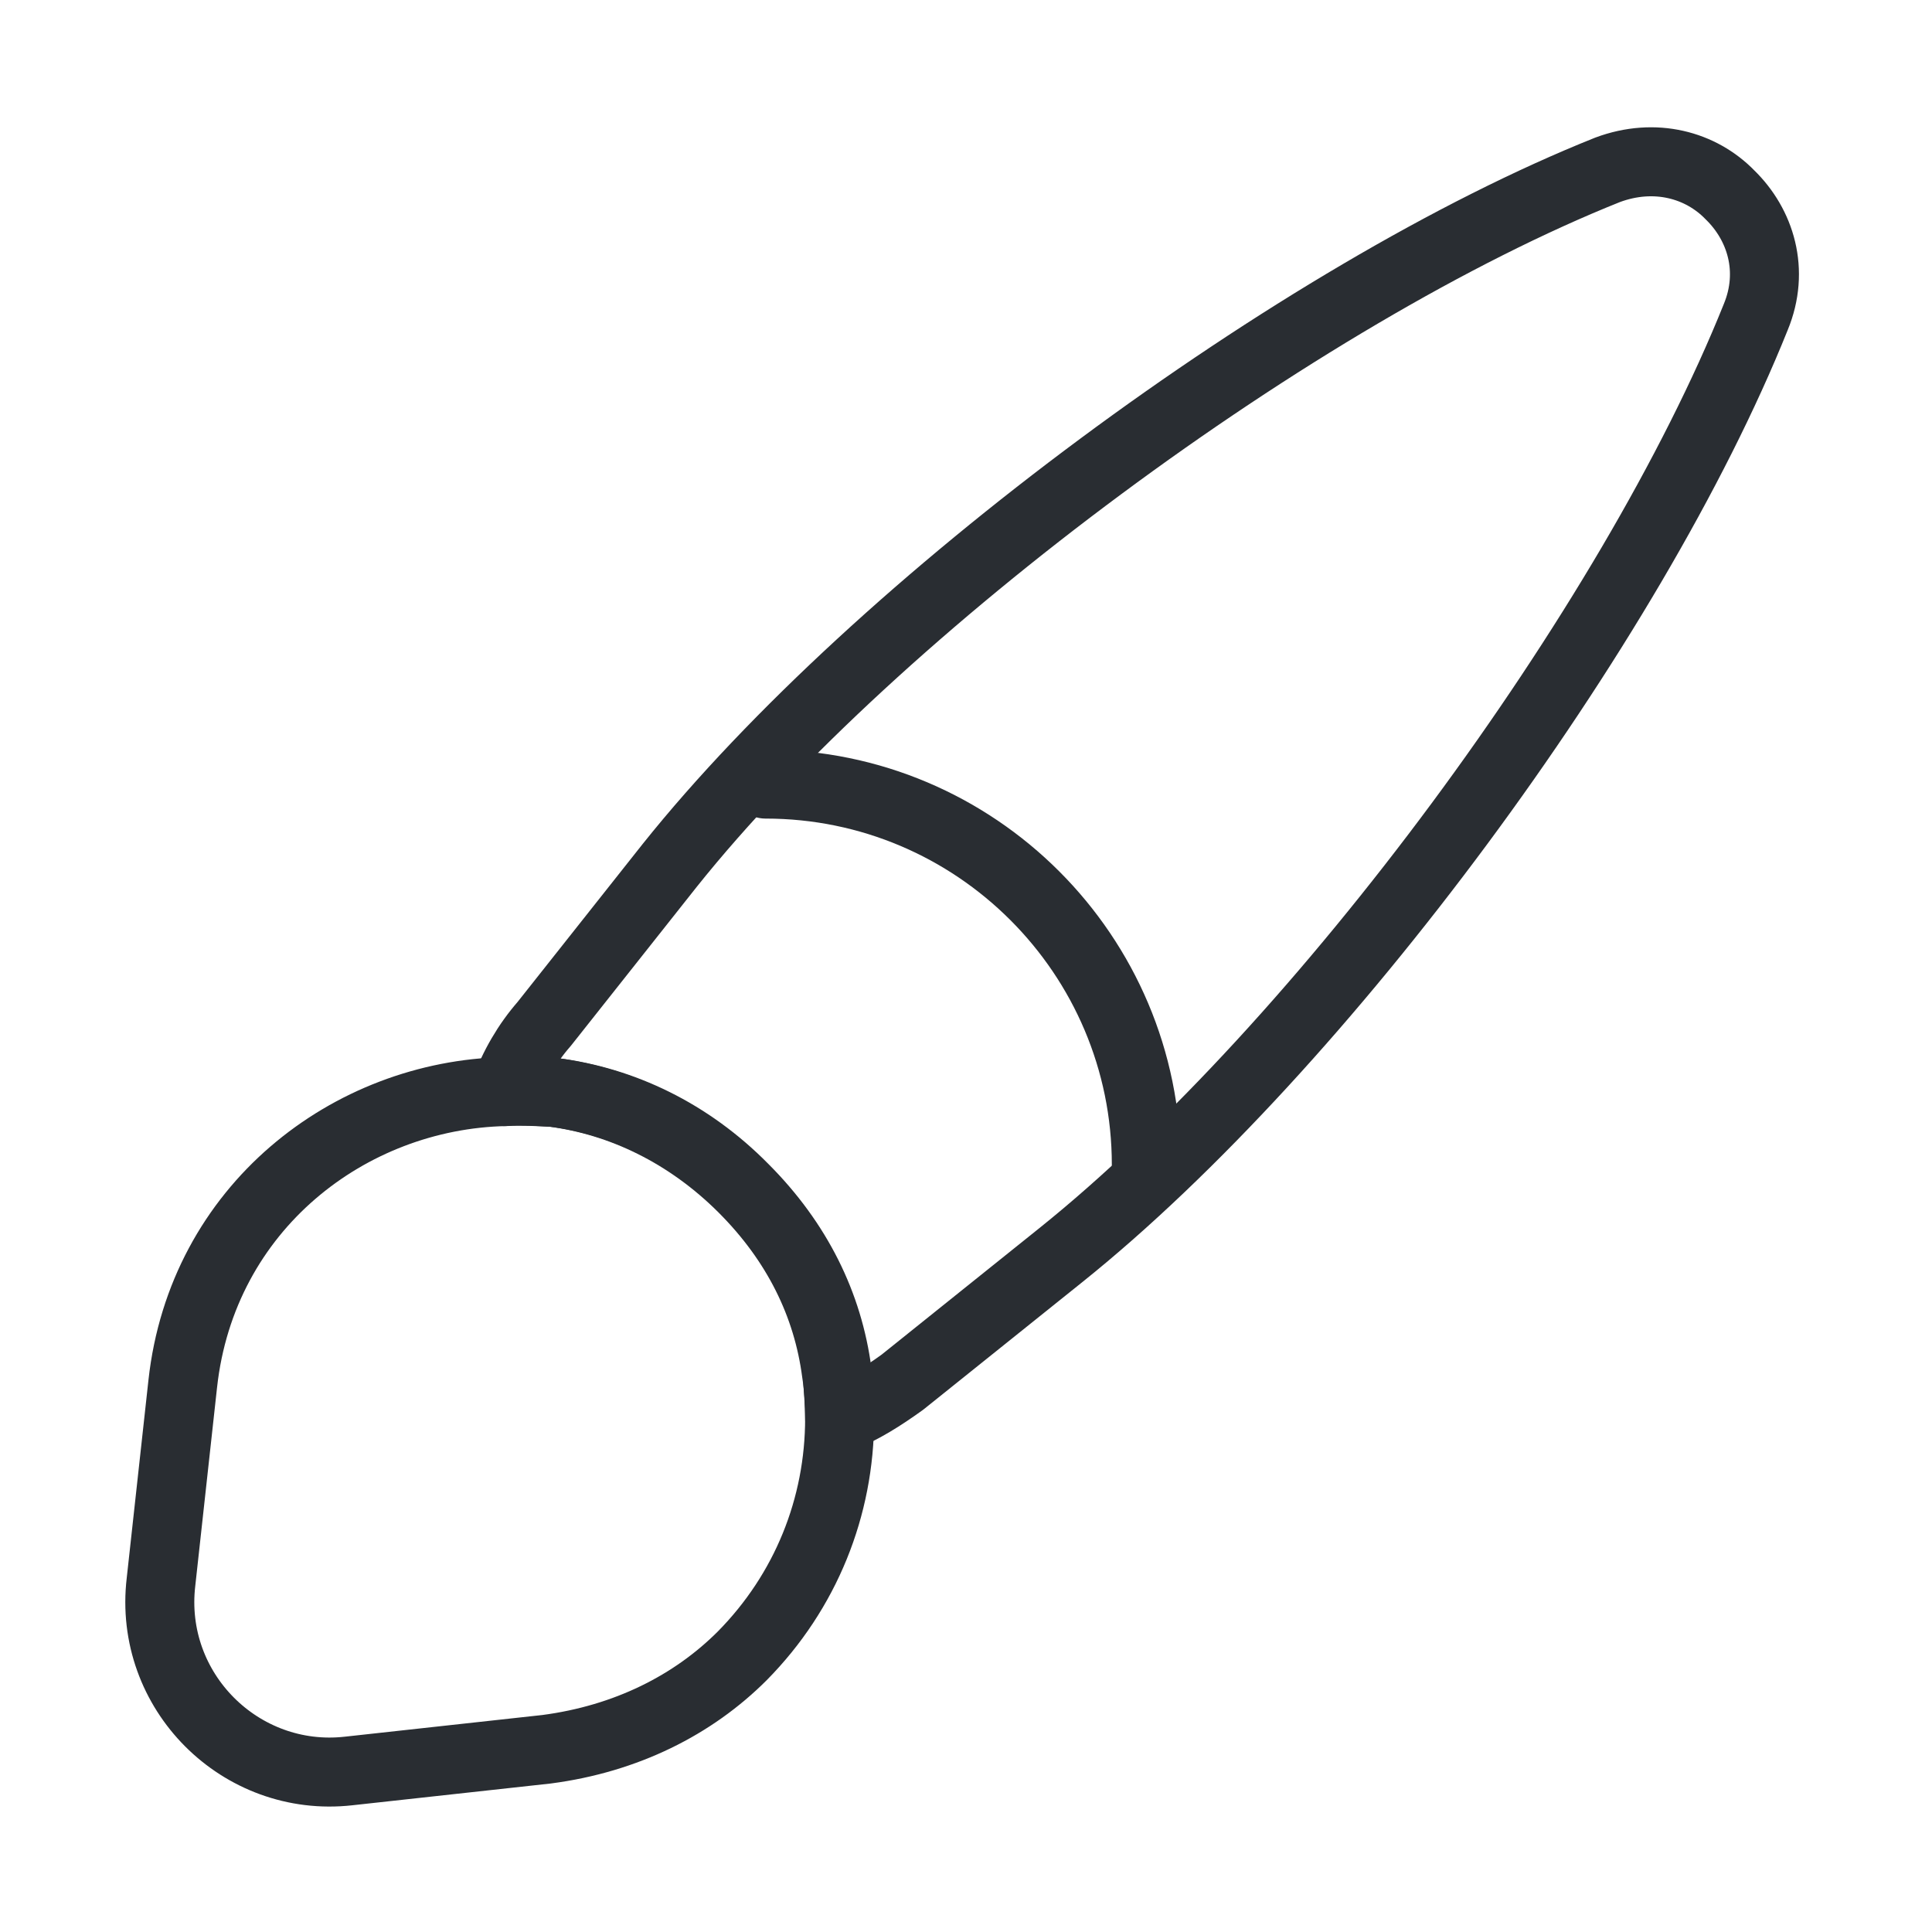
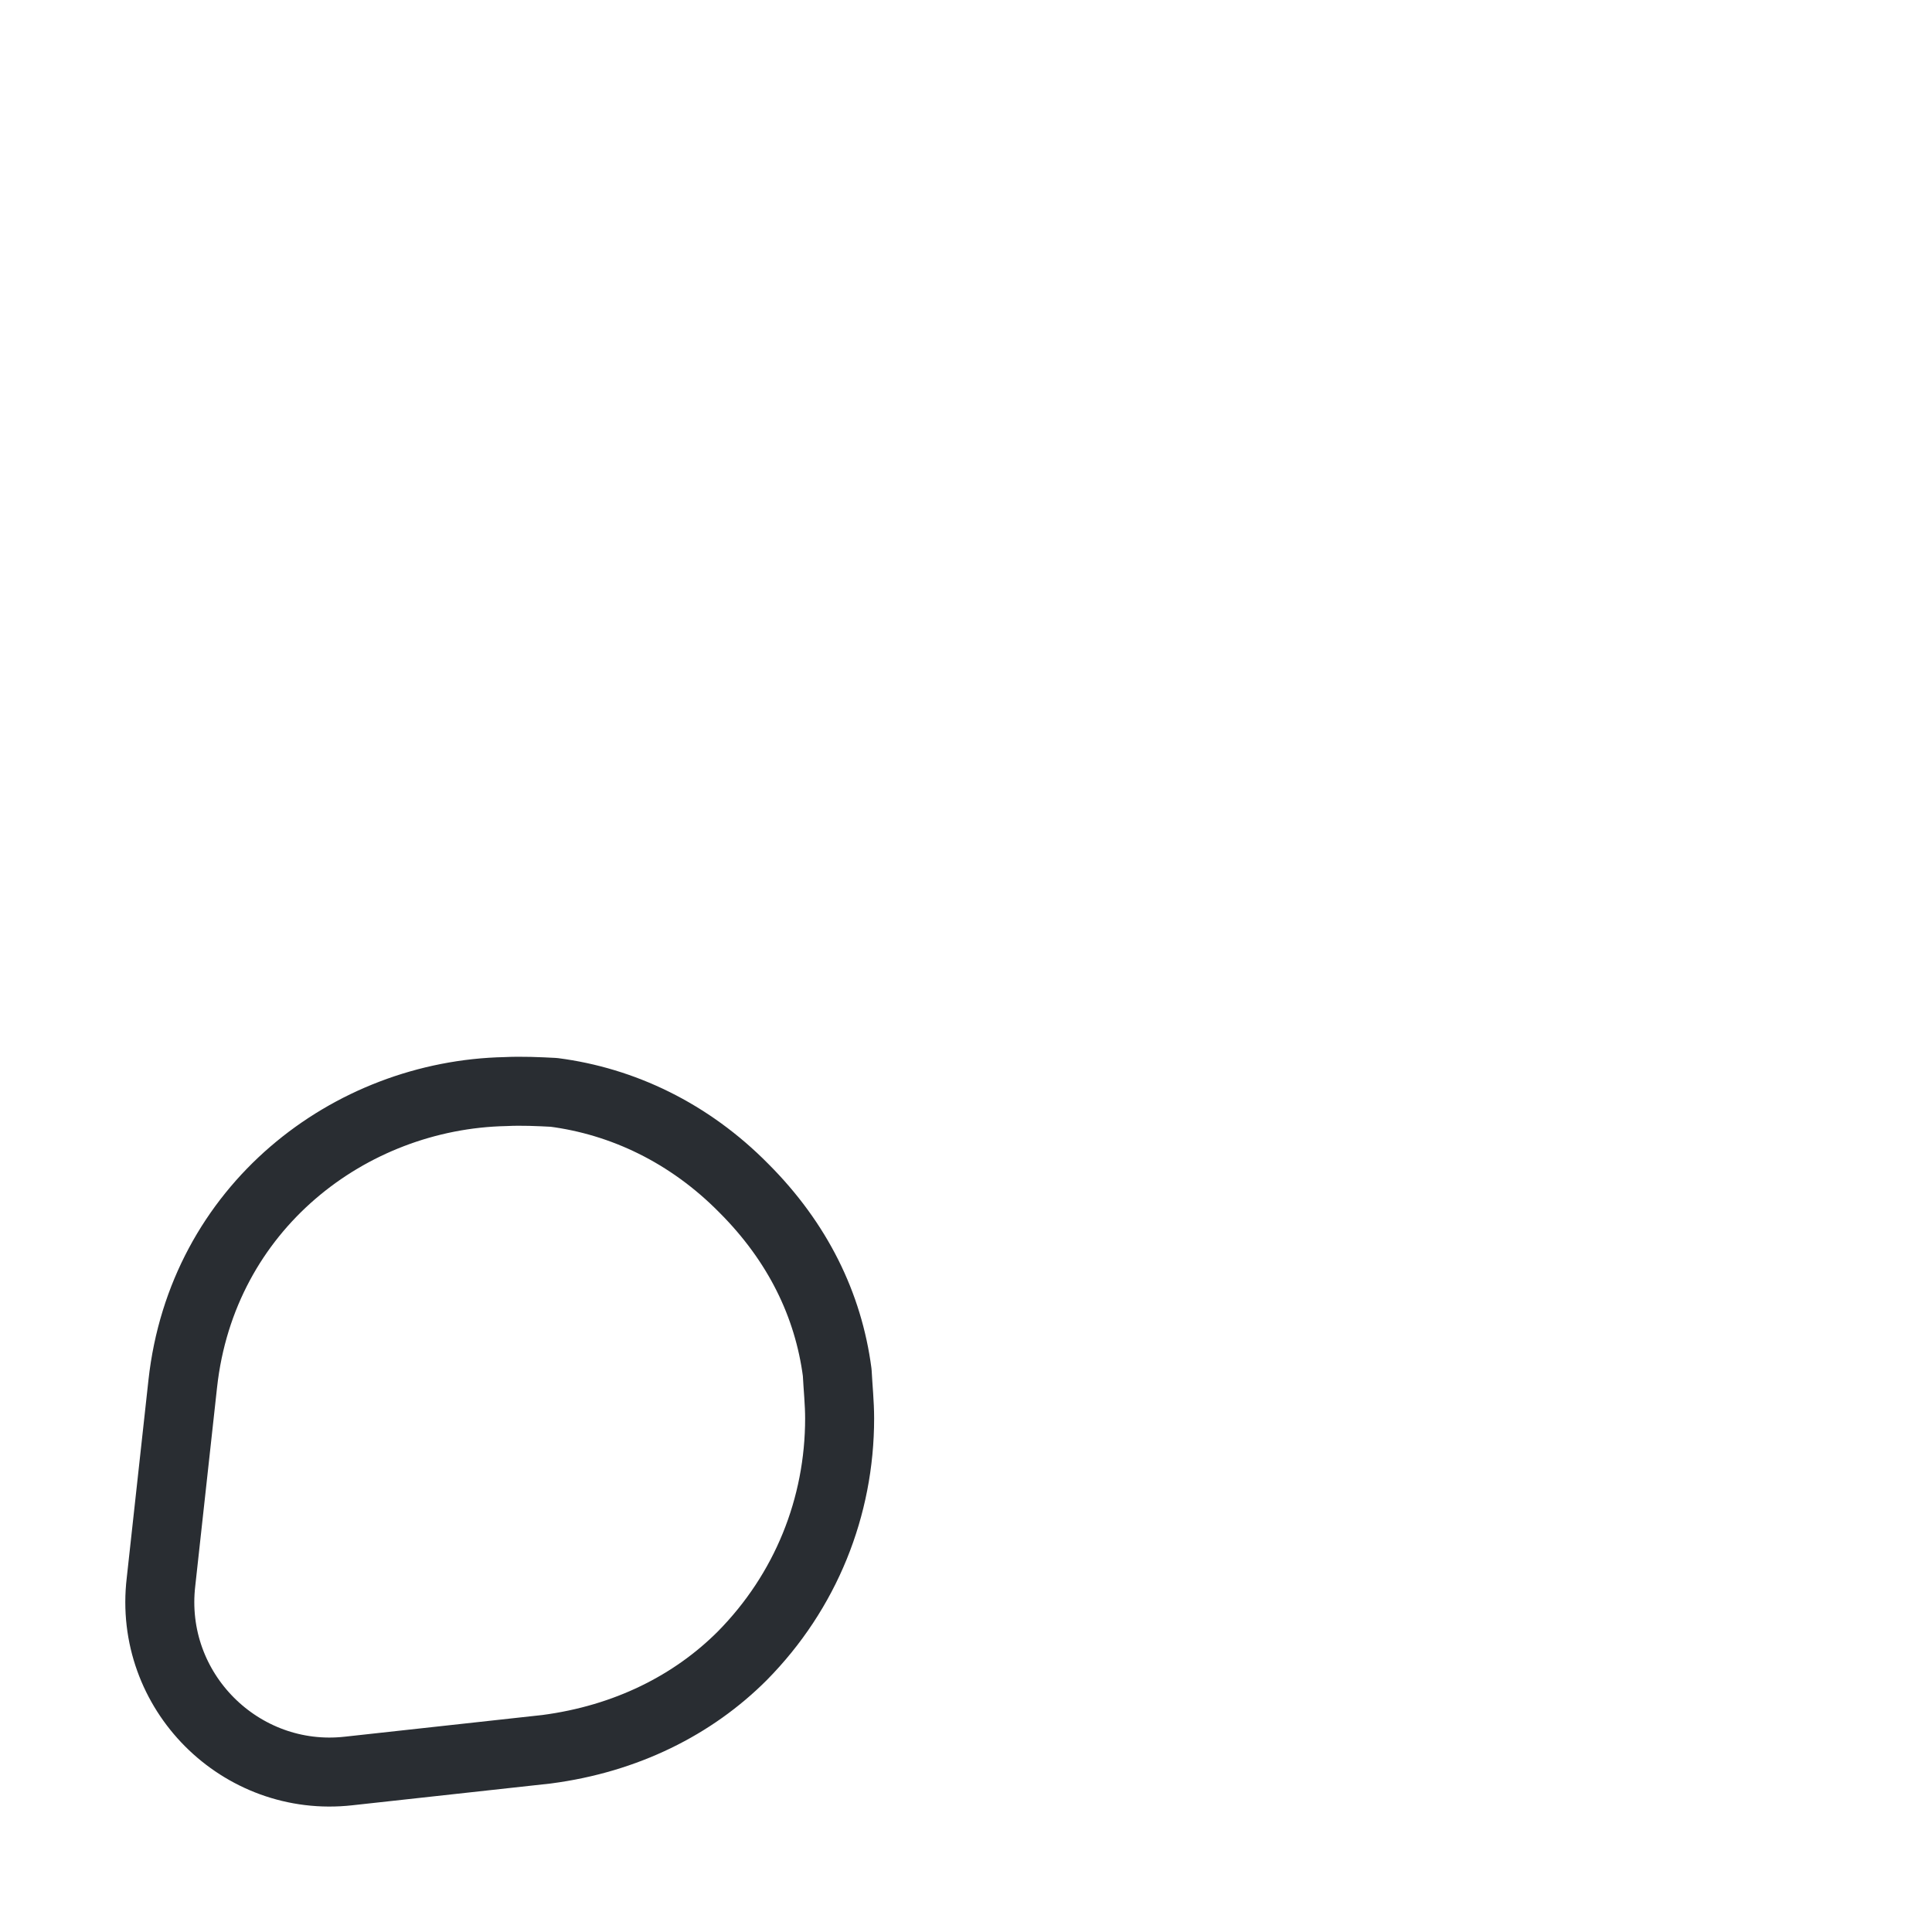
<svg xmlns="http://www.w3.org/2000/svg" width="56" height="56" viewBox="0 0 56 56" fill="none">
-   <path d="M50.89 9.193C47.297 18.153 38.29 30.333 30.753 36.377L26.157 40.063C25.573 40.483 24.99 40.857 24.337 41.113C24.337 40.693 24.313 40.227 24.243 39.783C23.987 37.823 23.1 36.003 21.537 34.44C19.95 32.853 18.013 31.92 16.03 31.663C15.563 31.64 15.097 31.593 14.63 31.64C14.886 30.917 15.283 30.24 15.773 29.68L19.413 25.083C25.433 17.547 37.66 8.493 46.596 4.923C47.973 4.41 49.303 4.783 50.143 5.647C51.03 6.51 51.45 7.84 50.89 9.193Z" stroke="#292D32" stroke-width="2" stroke-linecap="round" stroke-linejoin="round" />
  <path d="M24.337 41.113C24.337 43.68 23.357 46.13 21.513 47.997C20.09 49.42 18.153 50.4 15.843 50.703L10.103 51.333C6.977 51.683 4.293 49.023 4.667 45.85L5.297 40.11C5.857 35 10.127 31.733 14.653 31.64C15.12 31.617 15.61 31.64 16.053 31.663C18.037 31.92 19.973 32.83 21.56 34.44C23.123 36.003 24.01 37.823 24.267 39.783C24.29 40.227 24.337 40.67 24.337 41.113Z" stroke="#292D32" stroke-width="2" stroke-linecap="round" stroke-linejoin="round" />
-   <path d="M33.227 33.763C33.227 27.673 28.28 22.727 22.19 22.727" stroke="#292D32" stroke-width="2" stroke-linecap="round" stroke-linejoin="round" />
</svg>